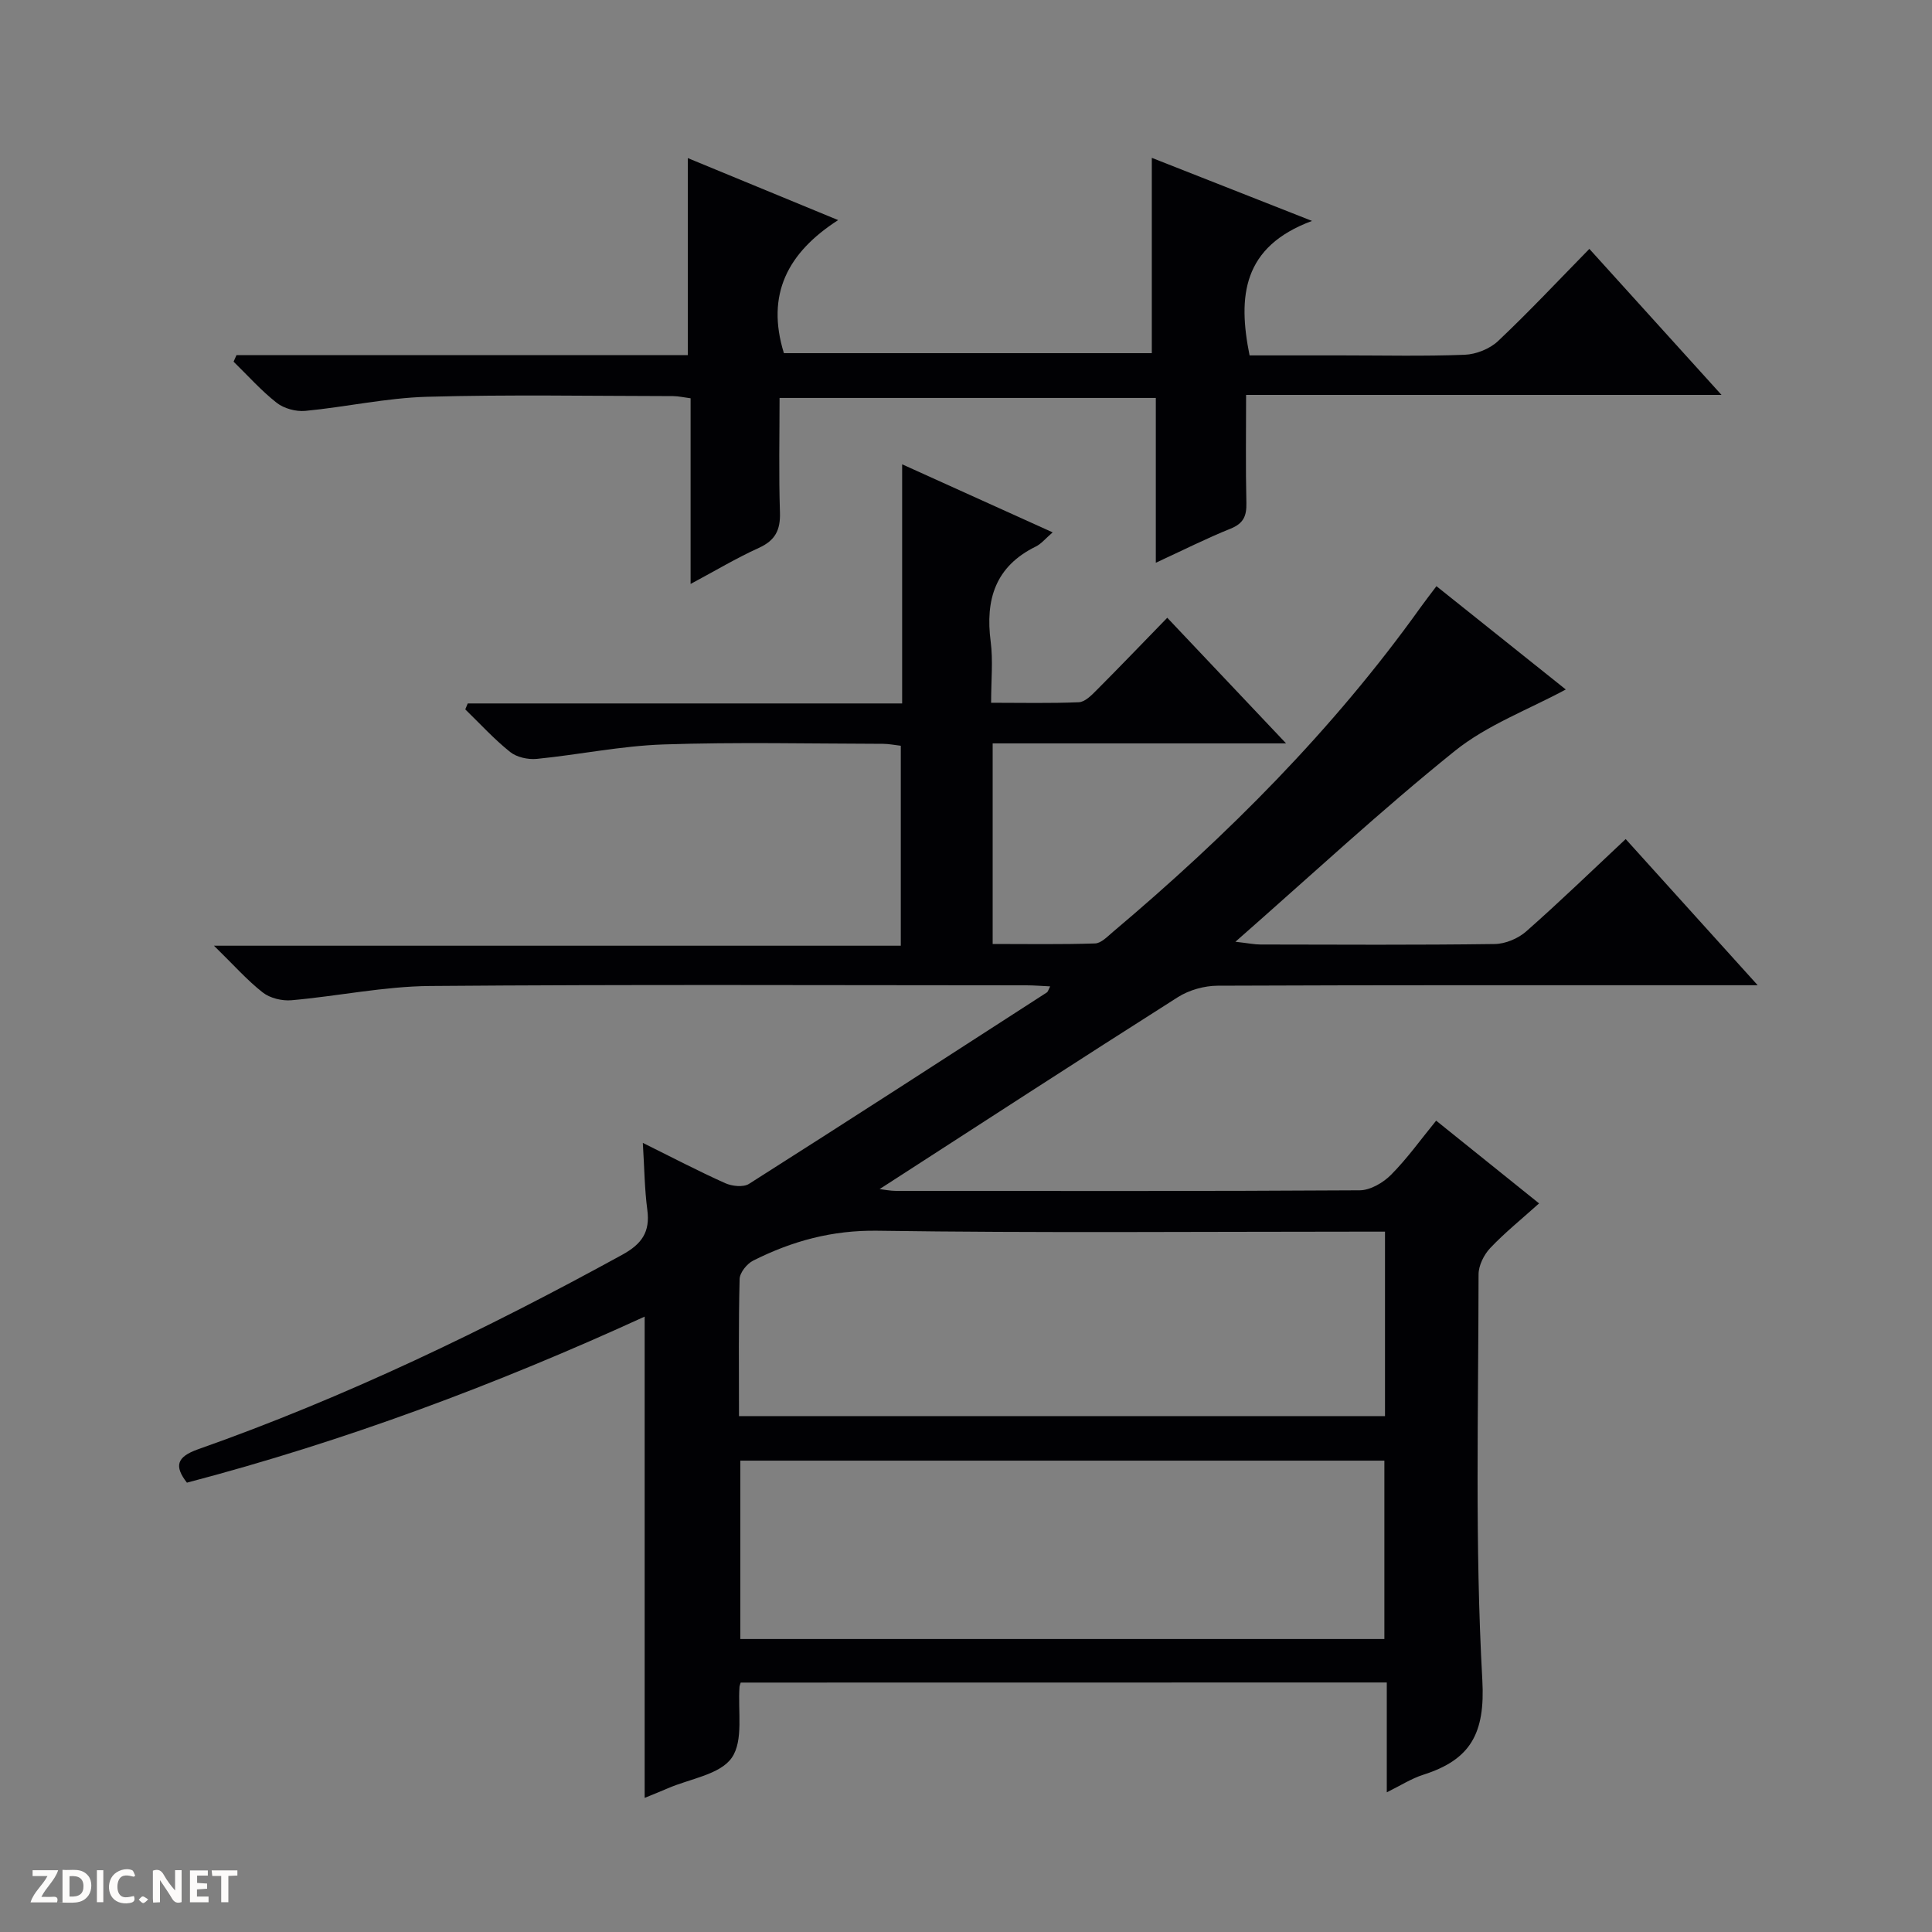
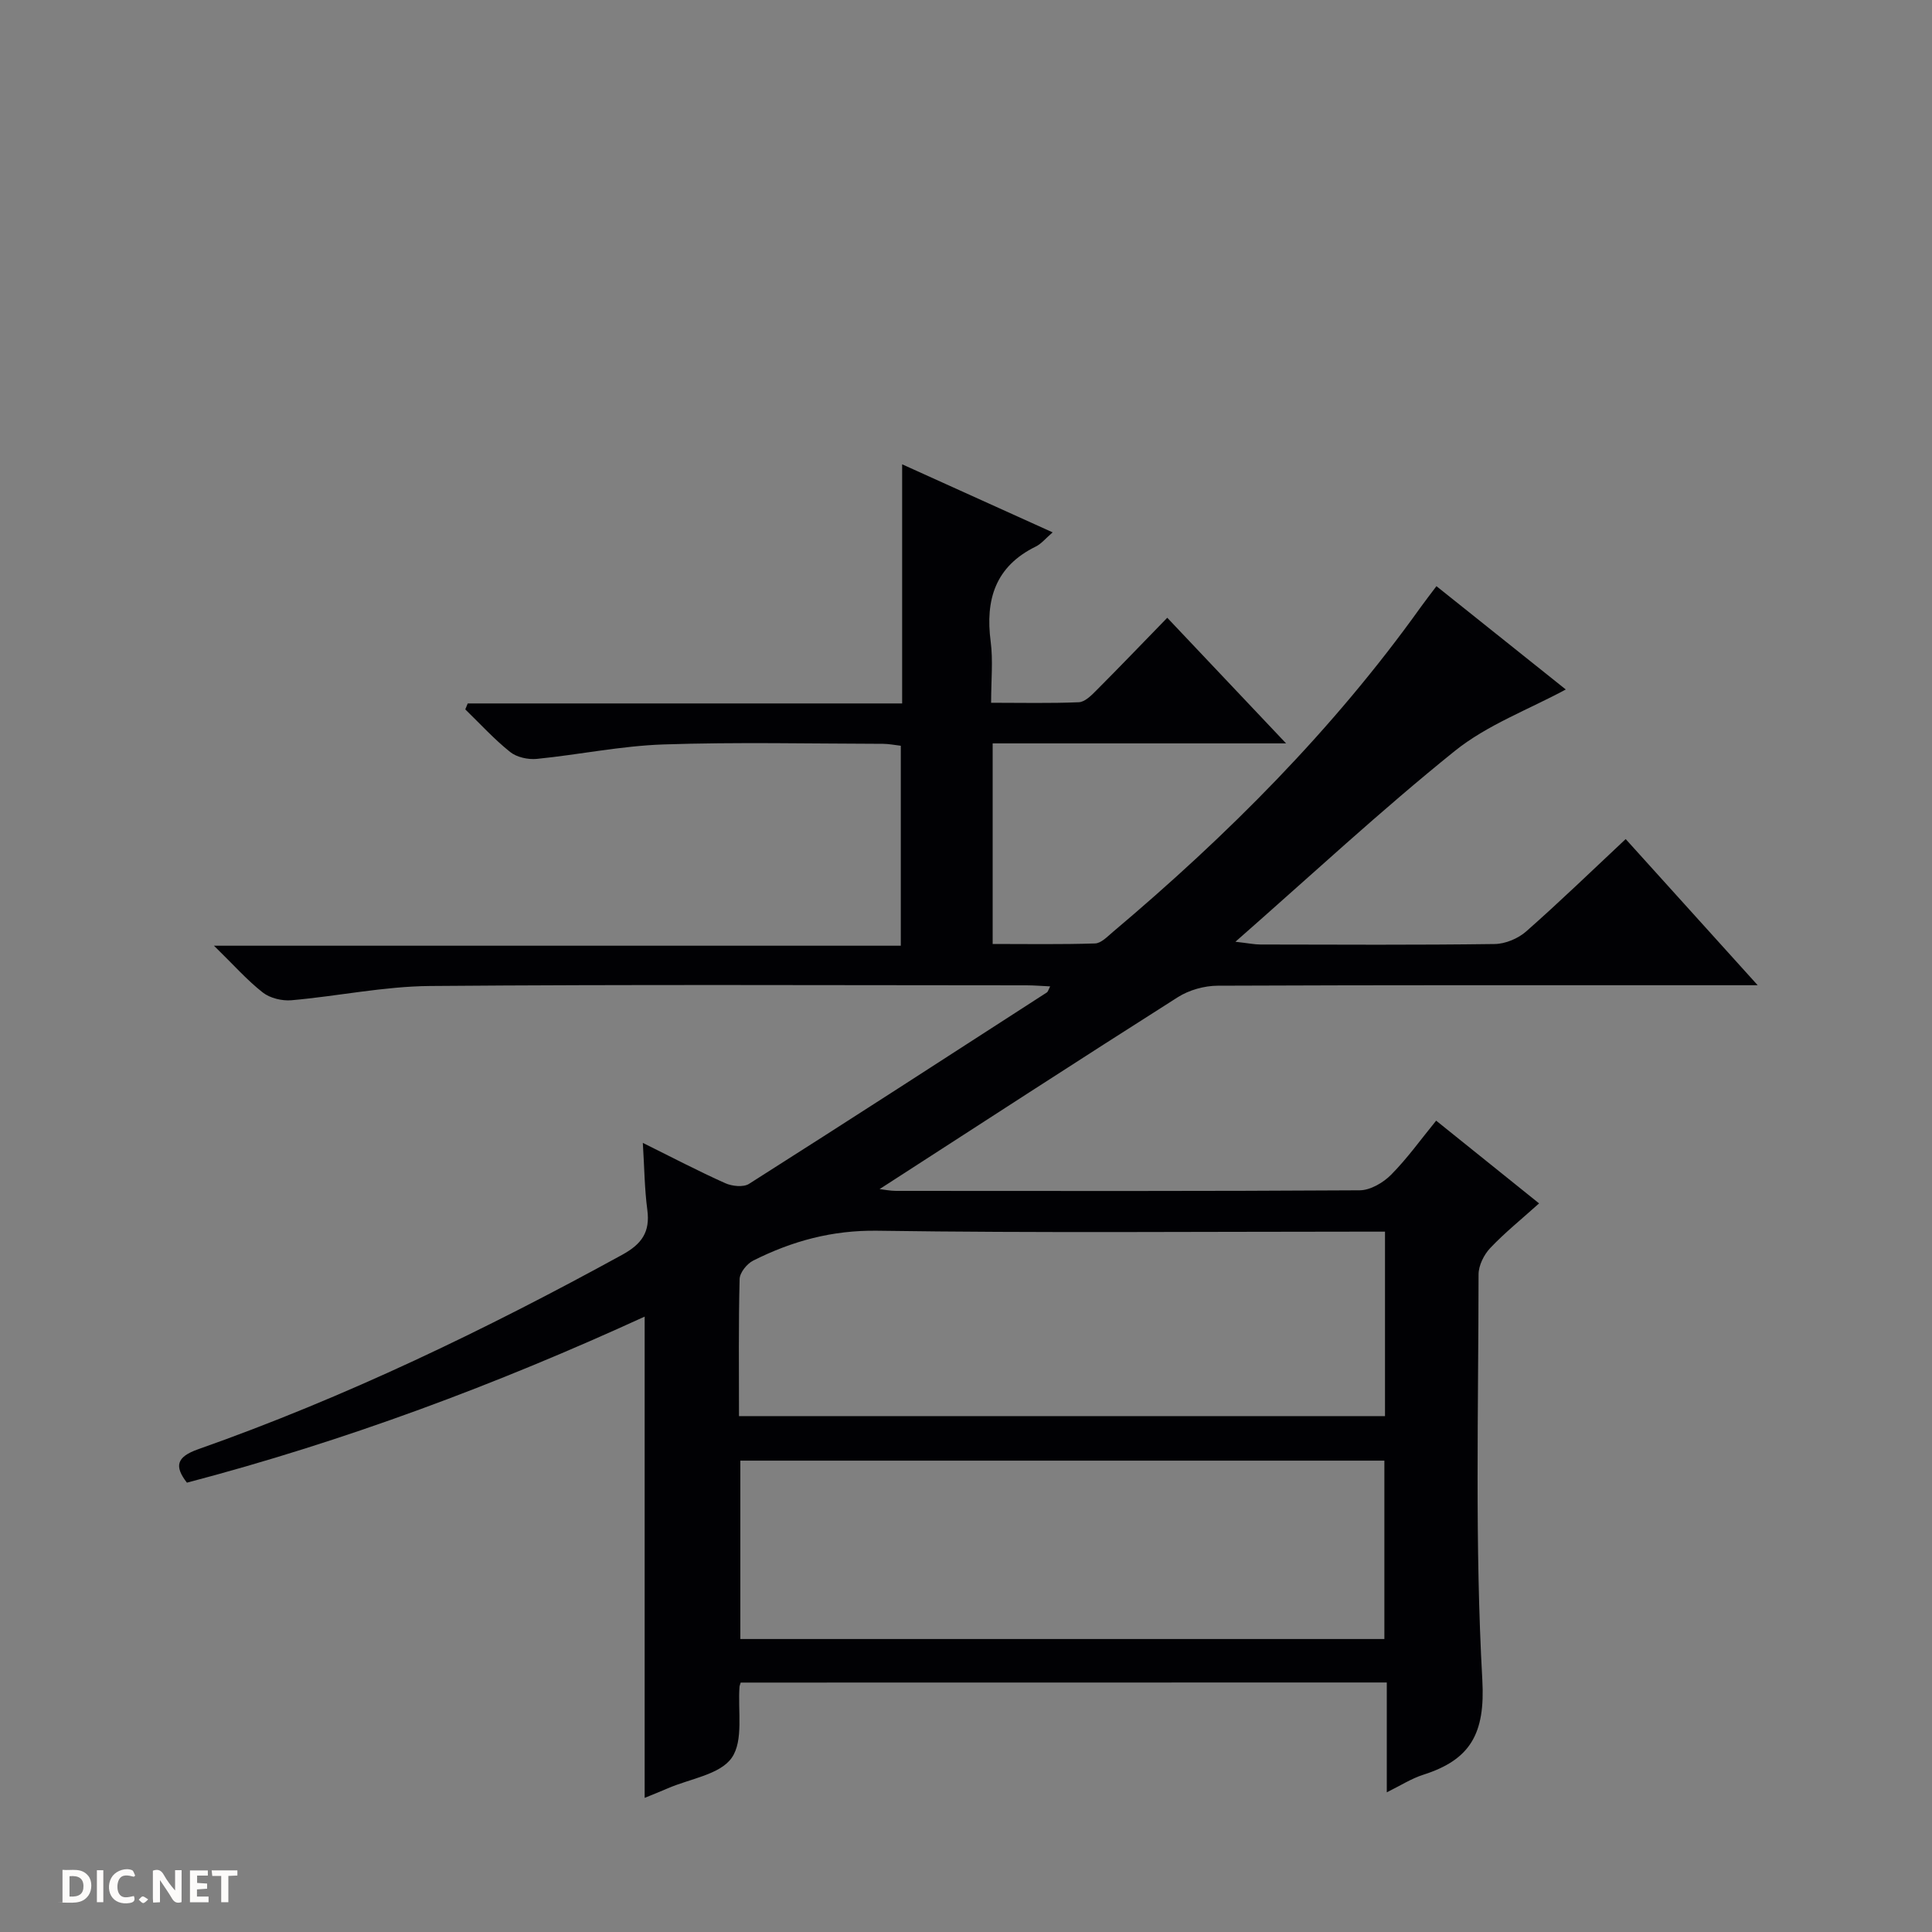
<svg xmlns="http://www.w3.org/2000/svg" enable-background="new 0 0 400 400" viewBox="0 0 400 400">
  <rect x="0" y="0" width="400" height="400" fill="#808080" stroke="none" />
  <g fill="#fcfbfa">
-     <path d="m37.59 393.81c-.92.31-1.52.05-2-.78-.7-1.2-1.52-2.34-2.47-3.78v4.59c-.55.03-.95.05-1.41.07-.03-.37-.06-.64-.06-.91 0-1.91 0-3.81 0-5.7 1.13-.41 1.77-.03 2.29.91.62 1.11 1.38 2.14 2.31 3.19v-4.2h1.35v6.61z" />
+     <path d="m37.59 393.81c-.92.31-1.52.05-2-.78-.7-1.2-1.52-2.34-2.47-3.78v4.59c-.55.03-.95.05-1.41.07-.03-.37-.06-.64-.06-.91 0-1.91 0-3.81 0-5.7 1.13-.41 1.77-.03 2.29.91.62 1.11 1.38 2.14 2.31 3.19v-4.2h1.35z" />
    <path d="m12.94 393.88v-6.75c1.9.19 3.93-.54 5.37 1.29.8 1.01.78 2.88.03 3.97-1.37 1.97-3.4 1.51-6.4 1.49m2.45-1.22c2.04.12 2.92-.58 2.89-2.21-.03-1.51-.98-2.19-2.89-2z" />
-     <path d="m11.81 393.87h-5.49c.68-2.18 2.47-3.48 3.51-5.45h-3.08v-1.21h5.29c-.71 2.13-2.44 3.48-3.47 5.51.86 0 1.63.04 2.39-.01.79-.05 1.14.21.85 1.16" />
    <path d="m39.33 393.86v-6.61h3.7v1.07h-2.22v1.52c.68.04 1.34.09 2.07.13v1.07c-.72.05-1.38.09-2.1.14v1.48h2.4v1.19h-3.85z" />
    <path d="m27.71 388.56c-1.15-.3-2.46-.61-3.1.64-.37.73-.41 1.93-.06 2.67.63 1.35 1.99.93 3.17.68.35.94-.01 1.32-.93 1.46-1.62.25-3.05-.27-3.76-1.48-.73-1.24-.6-3.03.31-4.17.88-1.11 2.71-1.7 4-1.16.32.13.44.74.65 1.12-.1.08-.19.16-.28.24" />
    <path d="m49.15 387.24v1.07c-.59.02-1.17.05-1.87.08v5.44h-1.48v-5.44h-1.85c-.05-.4-.08-.73-.13-1.15z" />
    <path d="m20.06 387.21h1.33v6.62h-1.33z" />
    <path d="m30.68 393.25c-.39.38-.8.79-1.05.76-.32-.05-.6-.45-.9-.7.26-.24.51-.64.8-.67.29-.04.62.3 1.15.61" />
  </g>
  <path d="m153.35 348.36c-.15.52-.23.67-.24.82-.38 5.02.87 11.19-1.61 14.75-2.43 3.49-8.66 4.33-13.23 6.32-1.49.65-3 1.24-4.8 1.98 0-33.26 0-66.11 0-99.64-30.58 14.01-62 25.78-94.77 34.38-2.68-3.45-2.11-5.35 2.3-6.91 30.49-10.75 59.5-24.74 87.82-40.27 4.06-2.23 5.81-4.71 5.2-9.3-.58-4.37-.61-8.81-.93-13.87 6.03 2.99 11.47 5.84 17.05 8.34 1.42.64 3.76.89 4.93.15 20.63-13.1 41.15-26.38 61.68-39.64.22-.15.3-.53.67-1.25-1.77-.08-3.33-.22-4.9-.22-41.17-.01-82.33-.2-123.5.14-9.56.08-19.1 2.11-28.68 2.95-1.95.17-4.44-.43-5.94-1.61-3.24-2.53-6-5.68-10.1-9.68h142.2c0-14.18 0-27.59 0-41.4-1.17-.13-2.42-.39-3.68-.4-15.17-.03-30.35-.38-45.49.13-8.75.3-17.44 2.12-26.18 2.99-1.81.18-4.16-.33-5.53-1.43-3.32-2.65-6.22-5.84-9.29-8.82l.51-1.23h89.94c0-16.66 0-32.6 0-49.51 10.74 4.86 20.76 9.39 31.16 14.09-1.48 1.27-2.35 2.38-3.5 2.94-8.37 4.11-10.47 10.98-9.33 19.69.51 3.91.09 7.95.09 12.65 6.28 0 12.22.14 18.16-.11 1.24-.05 2.58-1.39 3.59-2.41 4.82-4.83 9.54-9.76 14.72-15.08 8.16 8.63 15.96 16.88 24.6 26.01-20.99 0-40.71 0-60.75 0v41.53c7.03 0 14.12.12 21.2-.11 1.26-.04 2.56-1.42 3.68-2.37 23.76-20.03 45.61-41.89 63.74-67.25.96-1.34 1.98-2.64 3.26-4.35 9.22 7.37 18.27 14.59 26.78 21.39-7.68 4.15-16.24 7.31-22.98 12.73-15.27 12.28-29.65 25.66-45.42 39.5 2.74.31 3.96.57 5.18.57 16.17.03 32.33.12 48.5-.1 2.21-.03 4.84-1.13 6.51-2.6 6.97-6.14 13.65-12.61 20.61-19.13 8.99 9.96 17.76 19.67 27.33 30.26-2.82 0-4.55 0-6.29 0-35.17 0-70.33-.05-105.5.1-2.78.01-5.93.89-8.27 2.38-20.61 13.08-41.08 26.39-61.74 39.73 1 .11 2.2.37 3.39.37 32 .02 64 .08 96-.12 2.21-.01 4.88-1.57 6.51-3.22 3.36-3.39 6.17-7.33 9.33-11.2 7.14 5.74 13.99 11.24 21.31 17.13-3.62 3.26-7.08 6.04-10.11 9.24-1.31 1.38-2.42 3.62-2.42 5.47-.02 28-.78 56.04.78 83.96.62 11.13-2.47 16.51-12.22 19.62-2.46.78-4.71 2.24-7.56 3.64 0-7.86 0-15.12 0-22.74-44.75.02-89.13.02-133.77.02zm-.35-55.17h133.75c0-12.84 0-25.28 0-38.19-2.03 0-3.82 0-5.61 0-33.16 0-66.32.29-99.47-.19-9.38-.14-17.67 2.13-25.74 6.19-1.29.65-2.77 2.49-2.8 3.81-.24 9.32-.13 18.65-.13 28.38zm133.62 46.15c0-12.66 0-24.89 0-36.93-44.74 0-89.1 0-133.34 0v36.93z" fill="#010104" />
-   <path d="m48.96 73.53h93.44c0-13.68 0-26.9 0-40.8 10.05 4.15 20.06 8.28 31.13 12.84-10.46 6.73-14.99 15.4-11.23 27.55h76.17c0-13.22 0-26.45 0-40.44 10.49 4.13 20.97 8.26 33.17 13.06-14.38 5.32-15.4 15.61-12.93 27.84h19.05c8.5 0 17.01.2 25.49-.13 2.36-.09 5.19-1.22 6.9-2.83 6.41-6.05 12.44-12.49 18.91-19.09 9.15 10.11 17.93 19.8 27.36 30.23-33.15 0-65.48 0-98.43 0 0 7.84-.11 15.11.06 22.38.06 2.67-.58 4.22-3.24 5.3-5.05 2.03-9.93 4.5-15.51 7.07 0-11.64 0-22.68 0-34.12-26.04 0-51.6 0-77.9 0 0 7.82-.18 15.76.08 23.7.12 3.66-.98 5.81-4.38 7.35-4.63 2.1-9.01 4.73-14.12 7.46 0-13.29 0-25.73 0-38.44-1.41-.18-2.51-.44-3.61-.45-17-.02-34.01-.34-51 .14-8.41.24-16.76 2.12-25.17 2.92-1.93.18-4.4-.49-5.91-1.67-3.22-2.53-5.98-5.64-8.93-8.52.21-.44.4-.9.6-1.35z" fill="#010104" />
</svg>